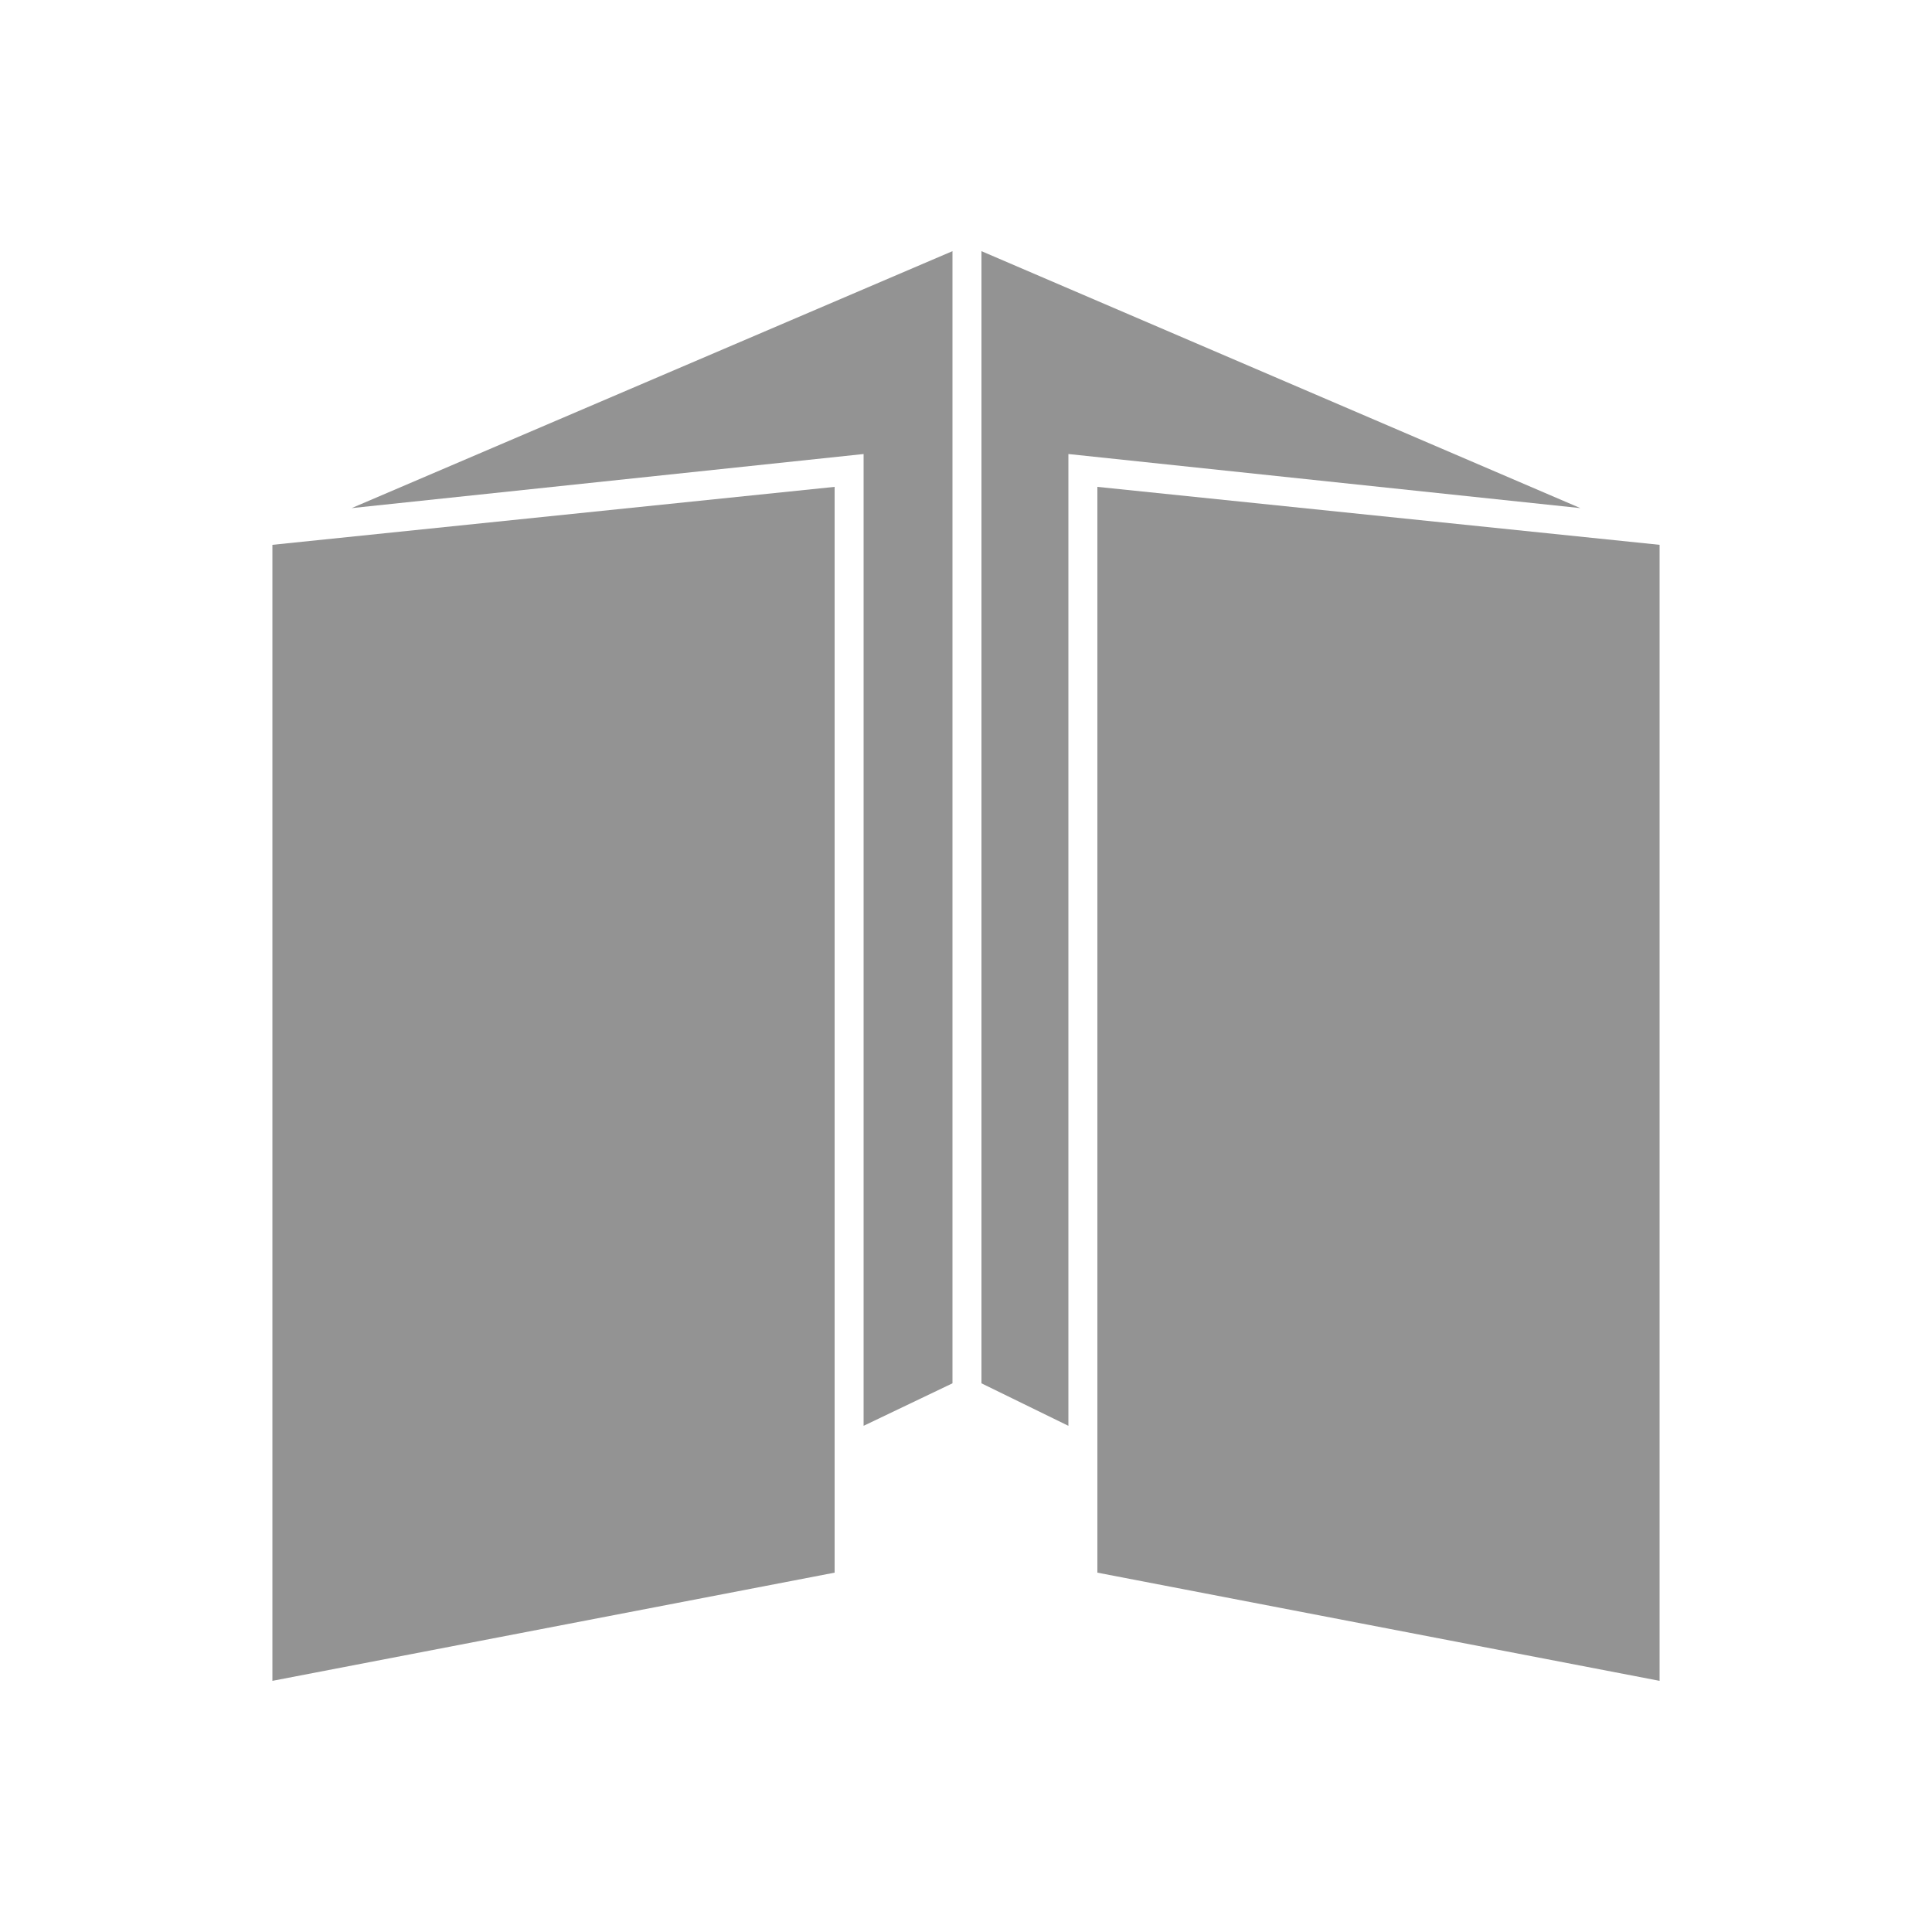
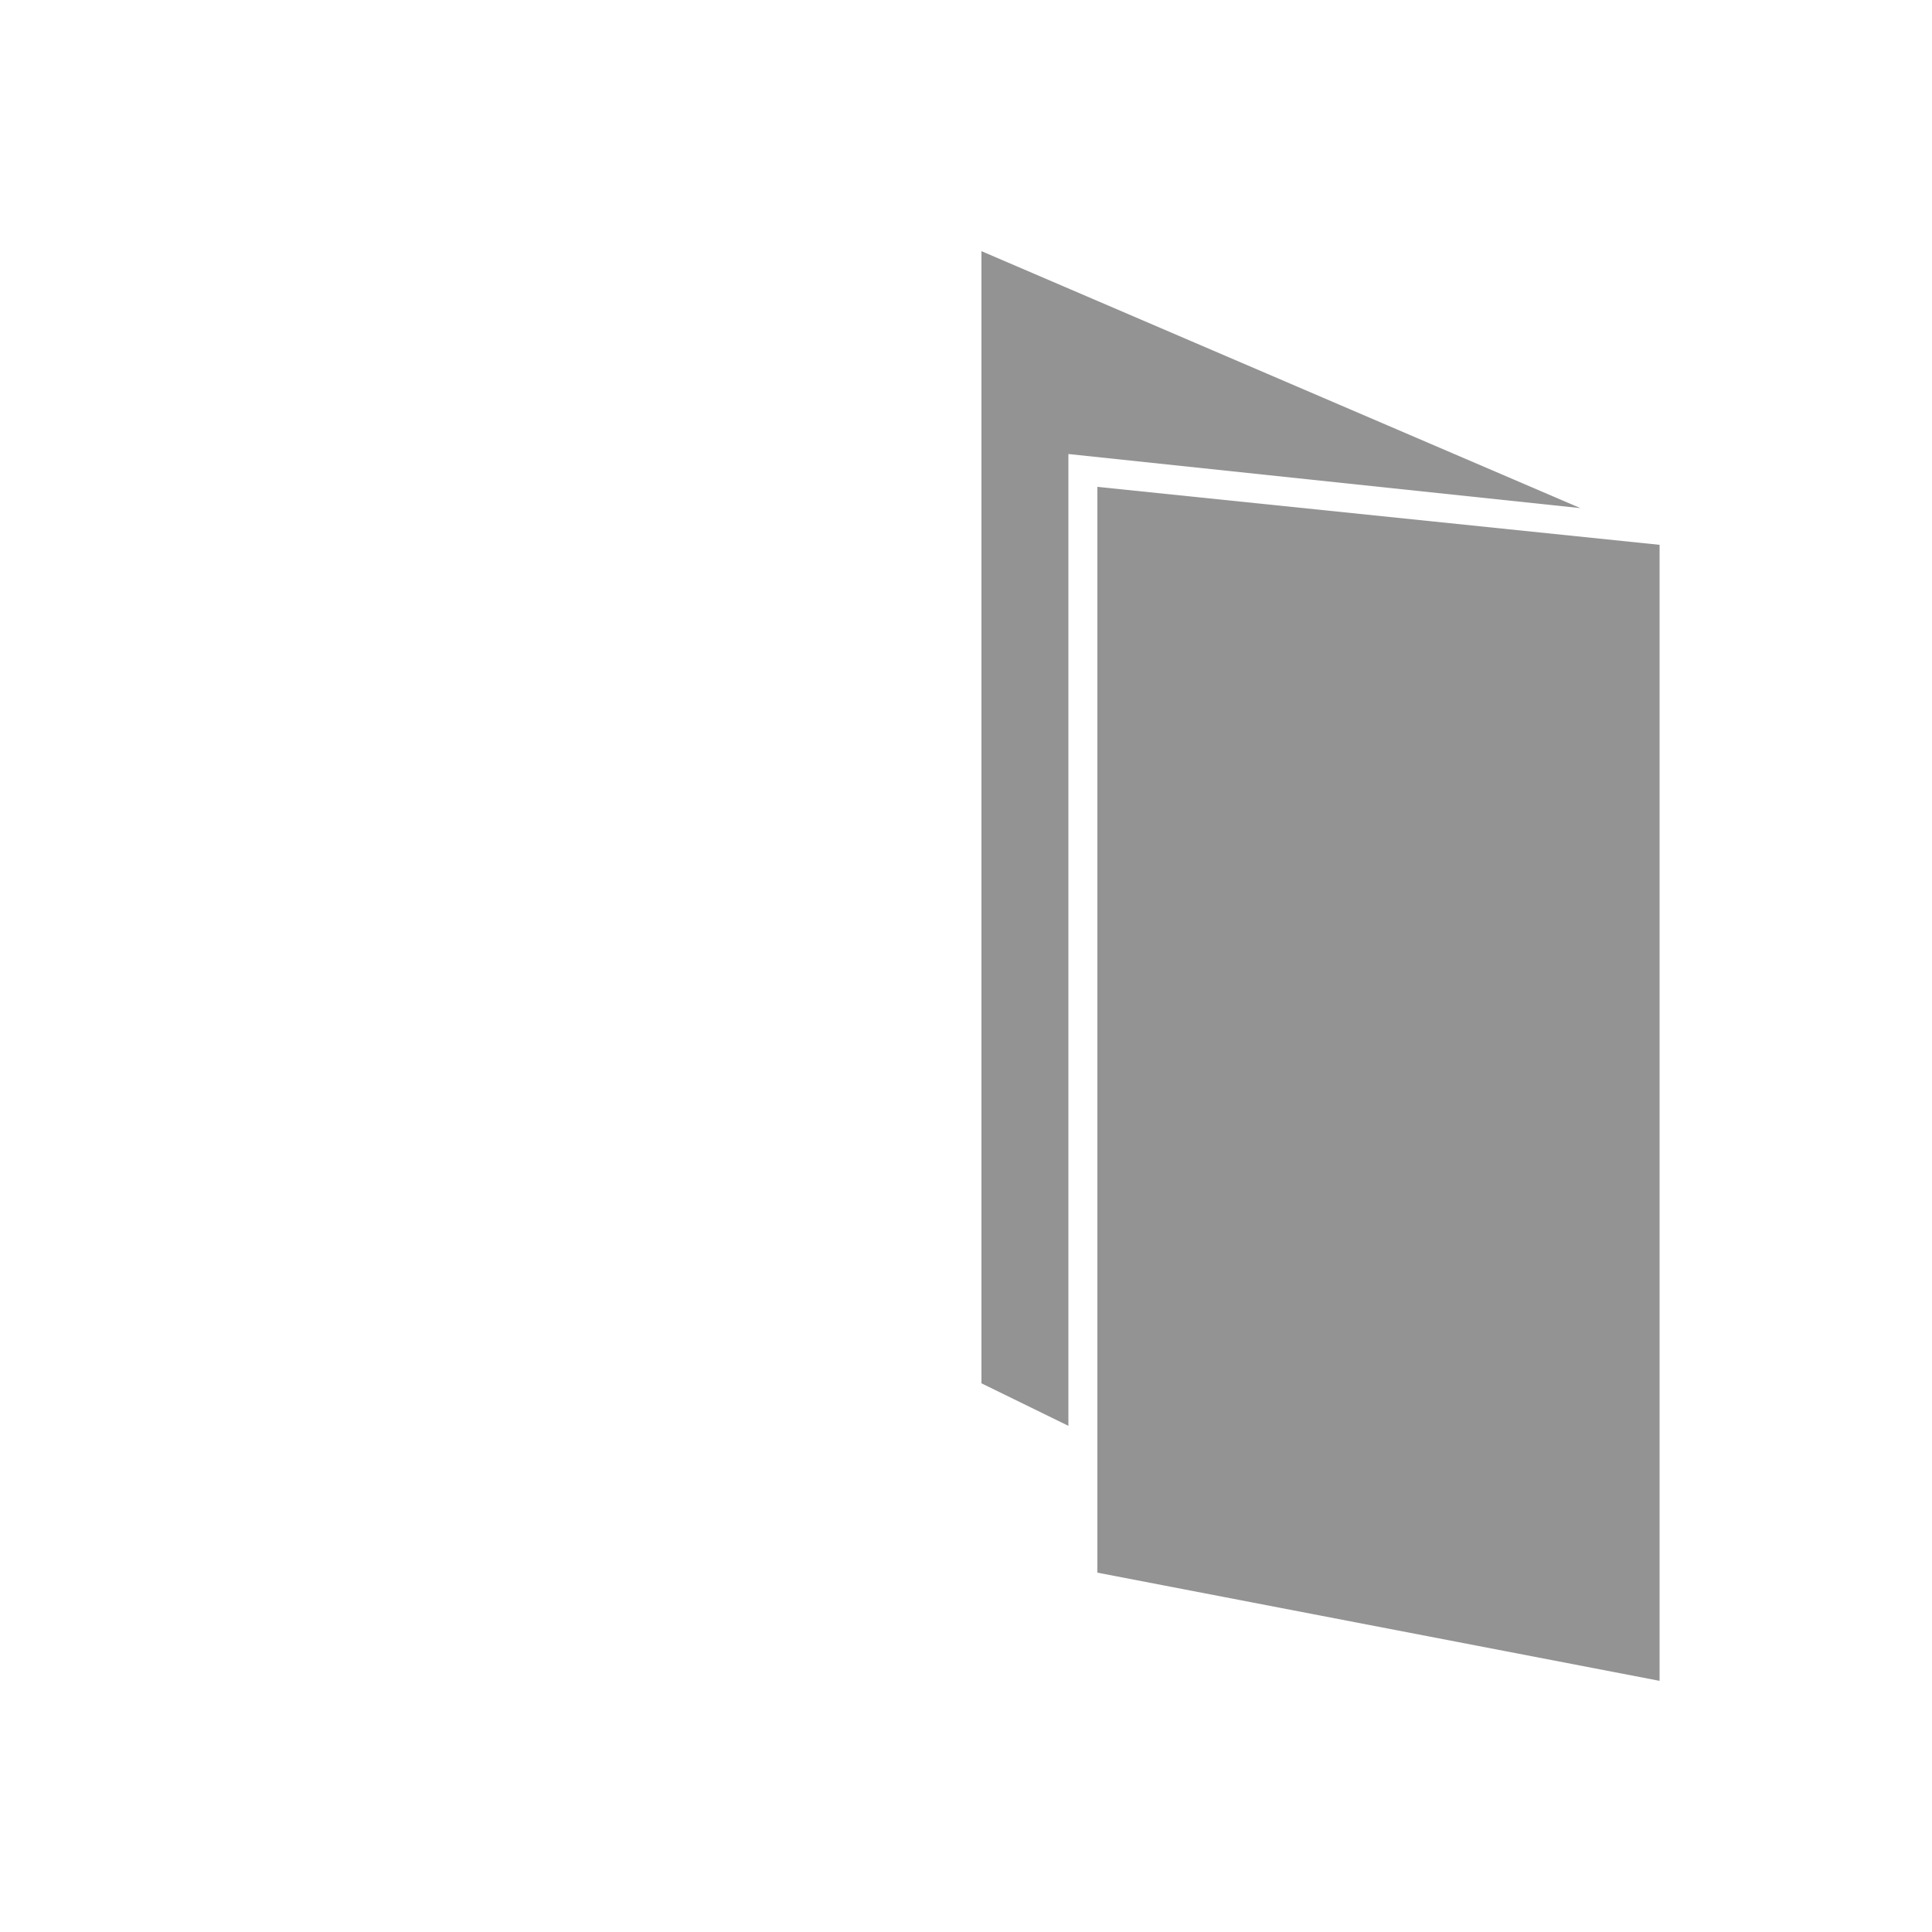
<svg xmlns="http://www.w3.org/2000/svg" version="1.1" id="Livello_1" x="0px" y="0px" width="100px" height="100px" viewBox="0 0 100 100" style="enable-background:new 0 0 100 100;" xml:space="preserve">
  <style type="text/css">
	.st0{fill:#939393;}
</style>
-   <polygon class="st0" points="14.1,28.2 14.1,87 43.2,81.4 43.2,25.2 " />
-   <polygon class="st0" points="49.3,71.6 49.3,13 18.2,26.3 44.7,23.5 44.7,73.8 " />
  <polygon class="st0" points="56.8,25.2 56.8,81.4 85.9,87 85.9,28.2 " />
  <polygon class="st0" points="50.8,13 50.8,71.6 55.3,73.8 55.3,23.5 81.8,26.3 " />
</svg>